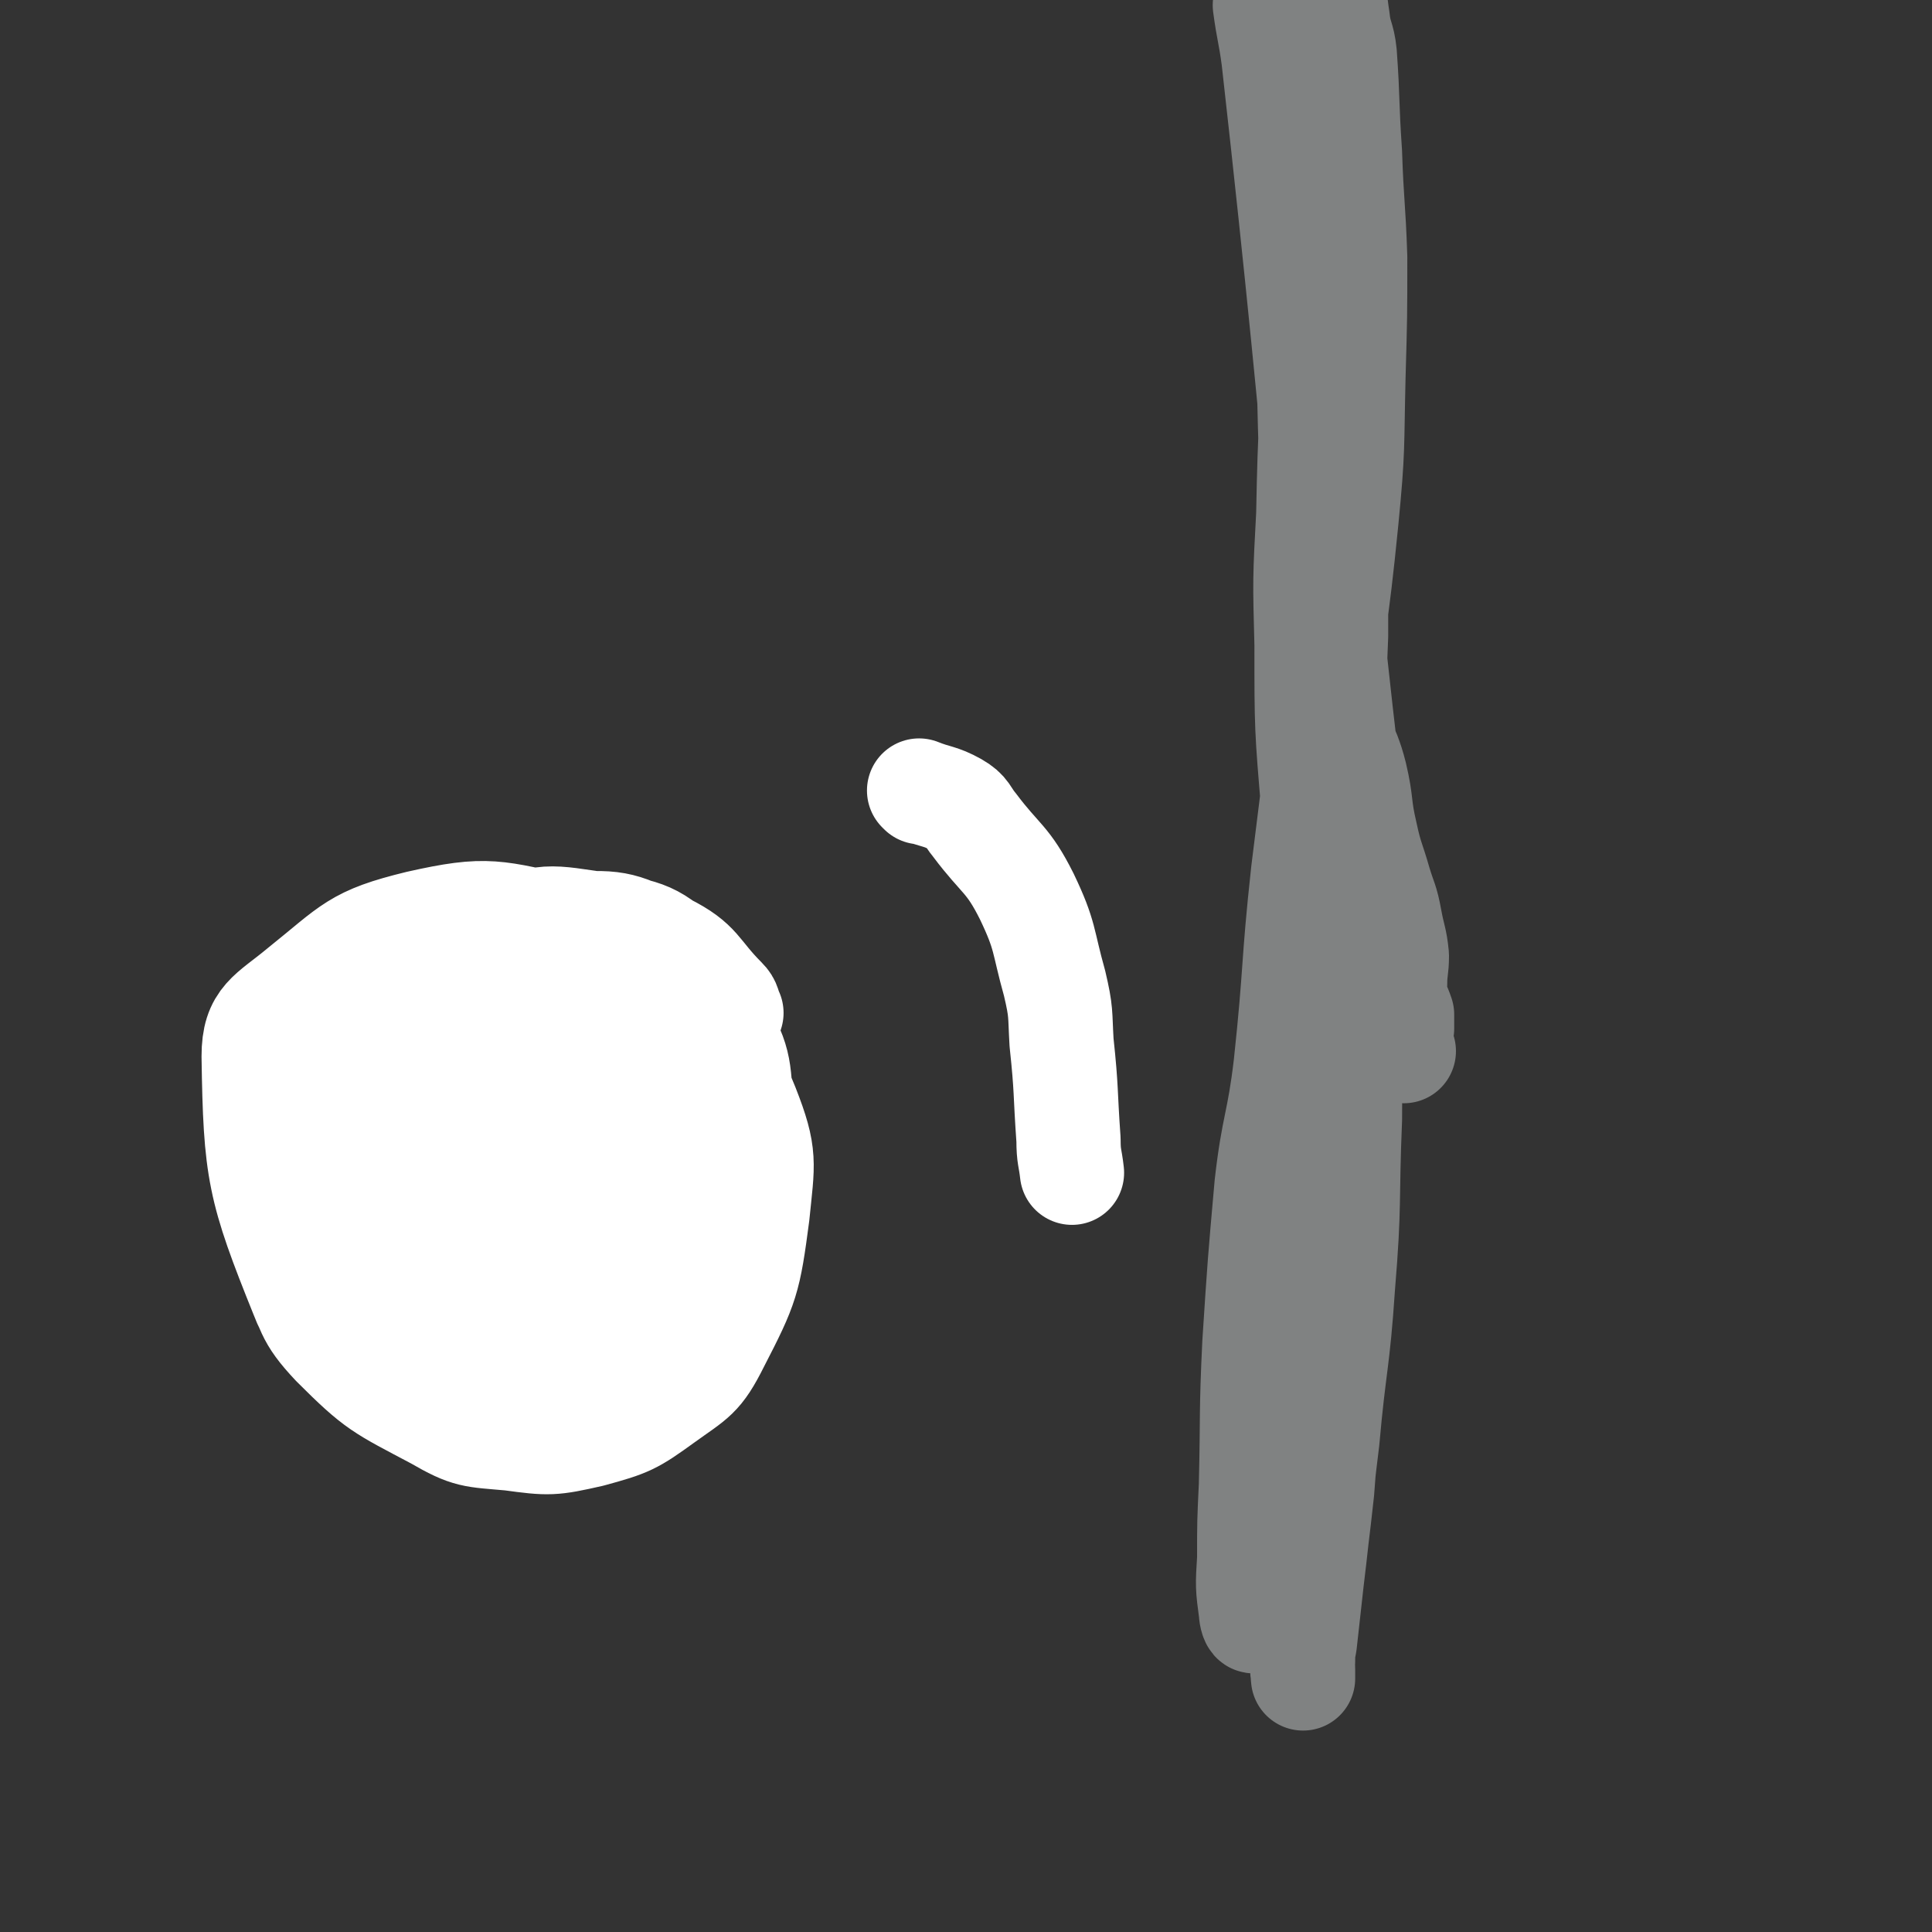
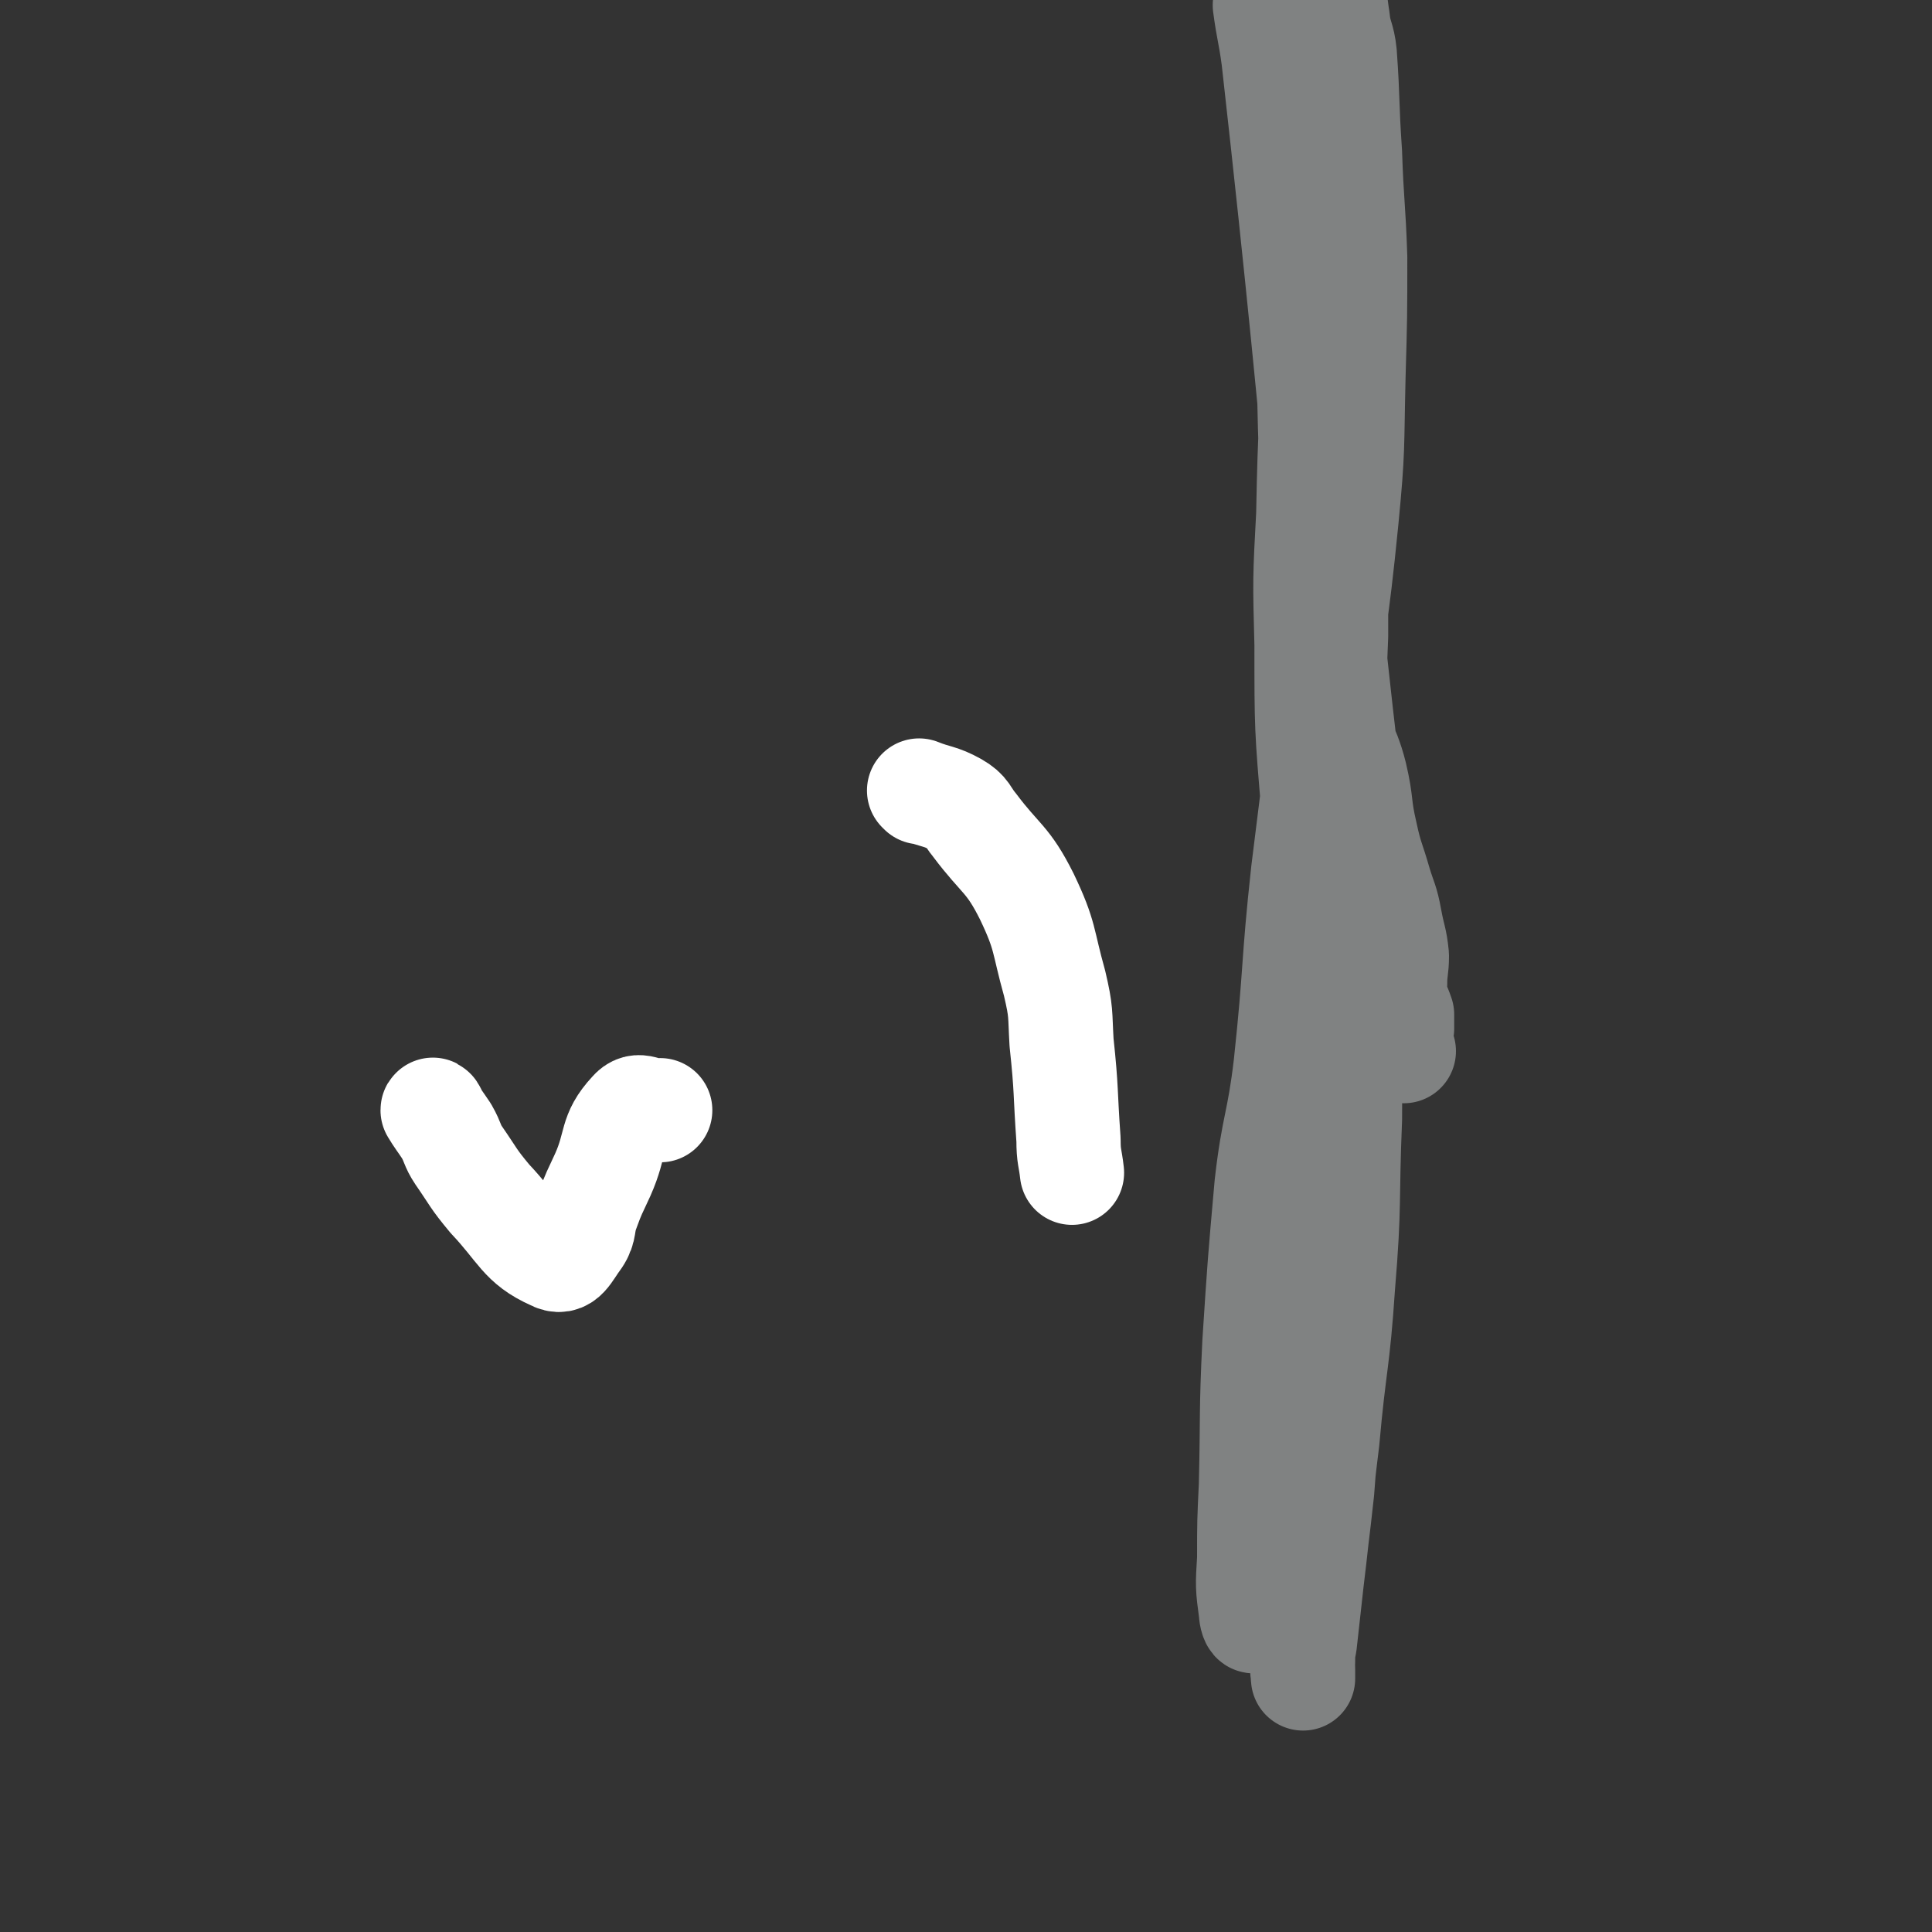
<svg xmlns="http://www.w3.org/2000/svg" viewBox="0 0 1112 1112" version="1.1">
  <rect x="0" y="0" width="1112" height="1112" fill="#333333" stroke="none" />
  <g fill="none" stroke="#808282" stroke-width="60" stroke-linecap="round" stroke-linejoin="round">
    <path d="M729,4c0,0 -1,-1 -1,-1 2,15 3,16 5,31 30,267 24,269 58,534 3,17 8,16 15,31 1,3 2,6 2,6 0,-1 -2,-3 -3,-7 0,-3 1,-3 2,-6 0,-4 0,-4 0,-8 -2,-6 -3,-6 -4,-12 -1,-3 -1,-3 0,-6 0,-8 1,-8 1,-16 -1,-10 -2,-10 -4,-21 -2,-11 -3,-11 -6,-21 -4,-14 -5,-14 -8,-28 -4,-17 -2,-17 -6,-34 -5,-20 -10,-20 -13,-41 -8,-45 -6,-46 -9,-92 -3,-34 -3,-34 -4,-68 -1,-47 -2,-47 -1,-94 0,-24 1,-24 3,-47 1,-19 2,-19 4,-37 0,-4 1,-8 1,-7 0,4 -1,9 0,18 0,24 1,24 1,48 -1,31 -2,31 -4,62 -3,54 -4,54 -5,108 -2,37 -2,38 -1,75 0,48 0,48 4,95 2,24 3,24 8,48 4,16 9,36 10,33 2,-5 -3,-24 -4,-48 -2,-31 -1,-31 -3,-61 -1,-42 -1,-42 -3,-83 -3,-62 -4,-62 -6,-123 -2,-37 -3,-37 -2,-74 0,-45 0,-45 3,-90 1,-22 1,-22 4,-44 1,-10 2,-10 4,-21 0,-2 1,-5 1,-4 1,3 1,6 2,12 1,10 3,10 4,20 2,28 1,28 3,57 1,30 2,30 3,60 0,34 0,34 -1,69 -1,41 0,41 -4,82 -6,61 -8,61 -15,122 -5,41 -5,41 -10,81 -6,55 -4,55 -10,111 -4,34 -7,34 -11,69 -4,45 -4,45 -7,91 -2,41 -1,41 -2,82 -1,21 -1,21 -1,42 -1,16 -1,16 1,31 0,2 1,6 2,5 0,-3 -1,-7 0,-13 1,-8 1,-8 3,-15 4,-18 5,-18 9,-36 4,-22 4,-22 7,-45 4,-26 4,-26 8,-52 6,-49 5,-49 12,-97 4,-34 5,-34 9,-68 3,-30 4,-30 5,-60 1,-38 -1,-38 0,-76 0,-14 1,-14 1,-28 -1,-6 -2,-11 -2,-11 0,-1 1,4 2,9 1,7 2,7 2,15 2,33 3,33 3,66 -1,27 -2,27 -4,54 -1,28 0,28 -2,56 -2,42 -3,42 -5,84 -2,32 -2,32 -4,65 -2,38 -2,38 -5,77 -3,27 -3,27 -7,55 -2,10 -2,10 -3,21 -1,9 -1,9 -1,17 -1,5 0,5 0,10 0,3 0,6 0,5 0,-1 -1,-5 0,-10 0,-5 0,-5 1,-10 2,-18 2,-18 4,-36 5,-41 4,-41 9,-81 4,-45 6,-44 9,-89 4,-48 2,-48 4,-96 0,-31 1,-31 1,-61 -1,-30 0,-30 -2,-59 -1,-30 -2,-29 -4,-59 -2,-25 -2,-25 -3,-51 -1,-24 -1,-24 0,-48 0,-19 0,-19 0,-39 -1,-17 -2,-17 -2,-34 -1,-13 -1,-13 0,-26 0,-4 1,-4 2,-8 " />
  </g>
  <g fill="none" stroke="#FFFFFF" stroke-width="60" stroke-linecap="round" stroke-linejoin="round">
-     <path d="M235,708c0,0 0,-1 -1,-1 -6,-6 -6,-5 -13,-11 -4,-4 -6,-3 -8,-8 -5,-15 -4,-16 -7,-32 -4,-19 -5,-19 -5,-39 0,-18 -1,-19 4,-37 4,-13 4,-16 15,-24 11,-9 13,-11 27,-11 19,-1 22,-1 39,8 32,17 36,16 60,43 19,22 21,26 25,55 4,42 1,46 -9,87 -2,11 -6,12 -17,17 -19,8 -21,8 -43,8 -22,1 -22,-1 -44,-5 -23,-5 -24,-3 -45,-14 -19,-9 -24,-9 -34,-27 -17,-30 -18,-35 -19,-69 -1,-21 3,-24 15,-42 14,-18 15,-22 37,-29 31,-12 36,-11 69,-8 19,2 22,4 34,18 12,14 13,18 13,37 1,24 -2,26 -12,48 -9,22 -10,23 -27,39 -12,13 -15,15 -32,18 -13,2 -17,0 -27,-9 -12,-10 -13,-14 -16,-30 -3,-20 -3,-22 3,-42 7,-20 7,-23 22,-38 13,-15 16,-17 34,-22 13,-5 17,-4 29,2 12,6 15,9 18,22 5,18 3,21 -1,40 -4,16 -4,20 -16,31 -12,11 -18,16 -33,14 -10,-1 -12,-7 -17,-19 -7,-15 -7,-17 -6,-34 0,-15 -1,-18 7,-29 7,-11 11,-12 23,-15 11,-2 14,-1 23,4 9,6 9,9 12,20 3,14 2,16 0,30 -2,11 -1,15 -8,20 -11,5 -17,5 -30,0 -13,-5 -14,-8 -22,-20 -7,-10 -9,-12 -8,-23 0,-9 2,-12 9,-16 12,-7 15,-7 29,-5 16,2 19,3 31,13 17,13 18,15 27,34 9,19 9,21 9,42 0,17 0,20 -9,35 -7,10 -10,11 -23,15 -15,5 -17,5 -33,1 -19,-4 -20,-5 -36,-15 -19,-13 -23,-13 -35,-32 -12,-20 -15,-24 -13,-48 1,-28 2,-32 19,-55 27,-35 29,-41 68,-61 25,-14 30,-11 59,-7 26,4 31,5 49,23 17,17 20,22 22,46 2,33 -2,36 -14,68 -13,32 -11,36 -35,61 -28,30 -32,36 -70,48 -21,8 -26,1 -48,-9 -21,-10 -23,-13 -37,-32 -16,-22 -18,-24 -25,-51 -6,-26 -7,-29 -1,-56 7,-27 6,-33 26,-52 29,-25 34,-28 72,-36 26,-6 32,-6 55,7 35,21 40,25 60,60 14,24 14,30 9,59 -7,38 -10,42 -32,75 -11,17 -15,18 -33,24 -19,6 -22,6 -41,1 -38,-8 -43,-6 -74,-27 -23,-16 -24,-21 -34,-46 -10,-24 -14,-28 -8,-52 8,-34 12,-39 36,-65 16,-18 21,-16 45,-23 28,-8 30,-8 59,-6 26,1 29,0 52,11 20,10 24,11 35,30 13,22 11,26 13,53 1,29 2,31 -7,59 -8,24 -8,27 -26,45 -24,24 -27,25 -58,38 -23,9 -26,8 -51,5 -37,-3 -39,-3 -73,-17 -22,-8 -30,-6 -38,-27 -25,-62 -27,-72 -28,-138 0,-22 9,-24 27,-39 30,-24 31,-29 68,-38 40,-9 44,-6 85,3 29,6 34,6 54,26 32,31 33,36 50,77 11,28 9,32 6,62 -5,38 -6,41 -23,74 -10,20 -13,20 -31,33 -18,13 -20,14 -42,20 -22,5 -24,5 -46,2 -22,-2 -24,-1 -43,-12 -32,-17 -34,-17 -59,-42 -16,-17 -14,-20 -23,-42 -8,-23 -8,-24 -9,-48 -1,-24 -3,-26 5,-49 10,-25 12,-26 31,-45 19,-21 19,-25 45,-36 41,-18 44,-19 88,-22 27,-2 30,0 54,12 20,10 18,15 34,31 3,3 2,4 4,8 " />
-     <path d="M268,610c0,0 -1,-2 -1,-1 3,8 4,9 8,18 " />
    <path d="M250,640c0,0 -1,-2 -1,-1 3,5 4,6 8,12 4,7 3,8 7,14 9,13 8,13 18,25 17,18 18,26 36,34 7,4 9,-3 15,-11 4,-6 2,-8 5,-16 4,-11 4,-10 9,-21 8,-18 4,-23 16,-36 5,-6 8,0 17,-1 " />
    <path d="M530,456c0,0 -1,-1 -1,-1 10,4 12,3 21,8 7,4 6,6 11,12 15,20 19,19 30,41 11,23 9,25 16,50 4,17 3,17 4,34 3,28 2,28 4,56 0,10 1,10 2,19 " />
  </g>
</svg>